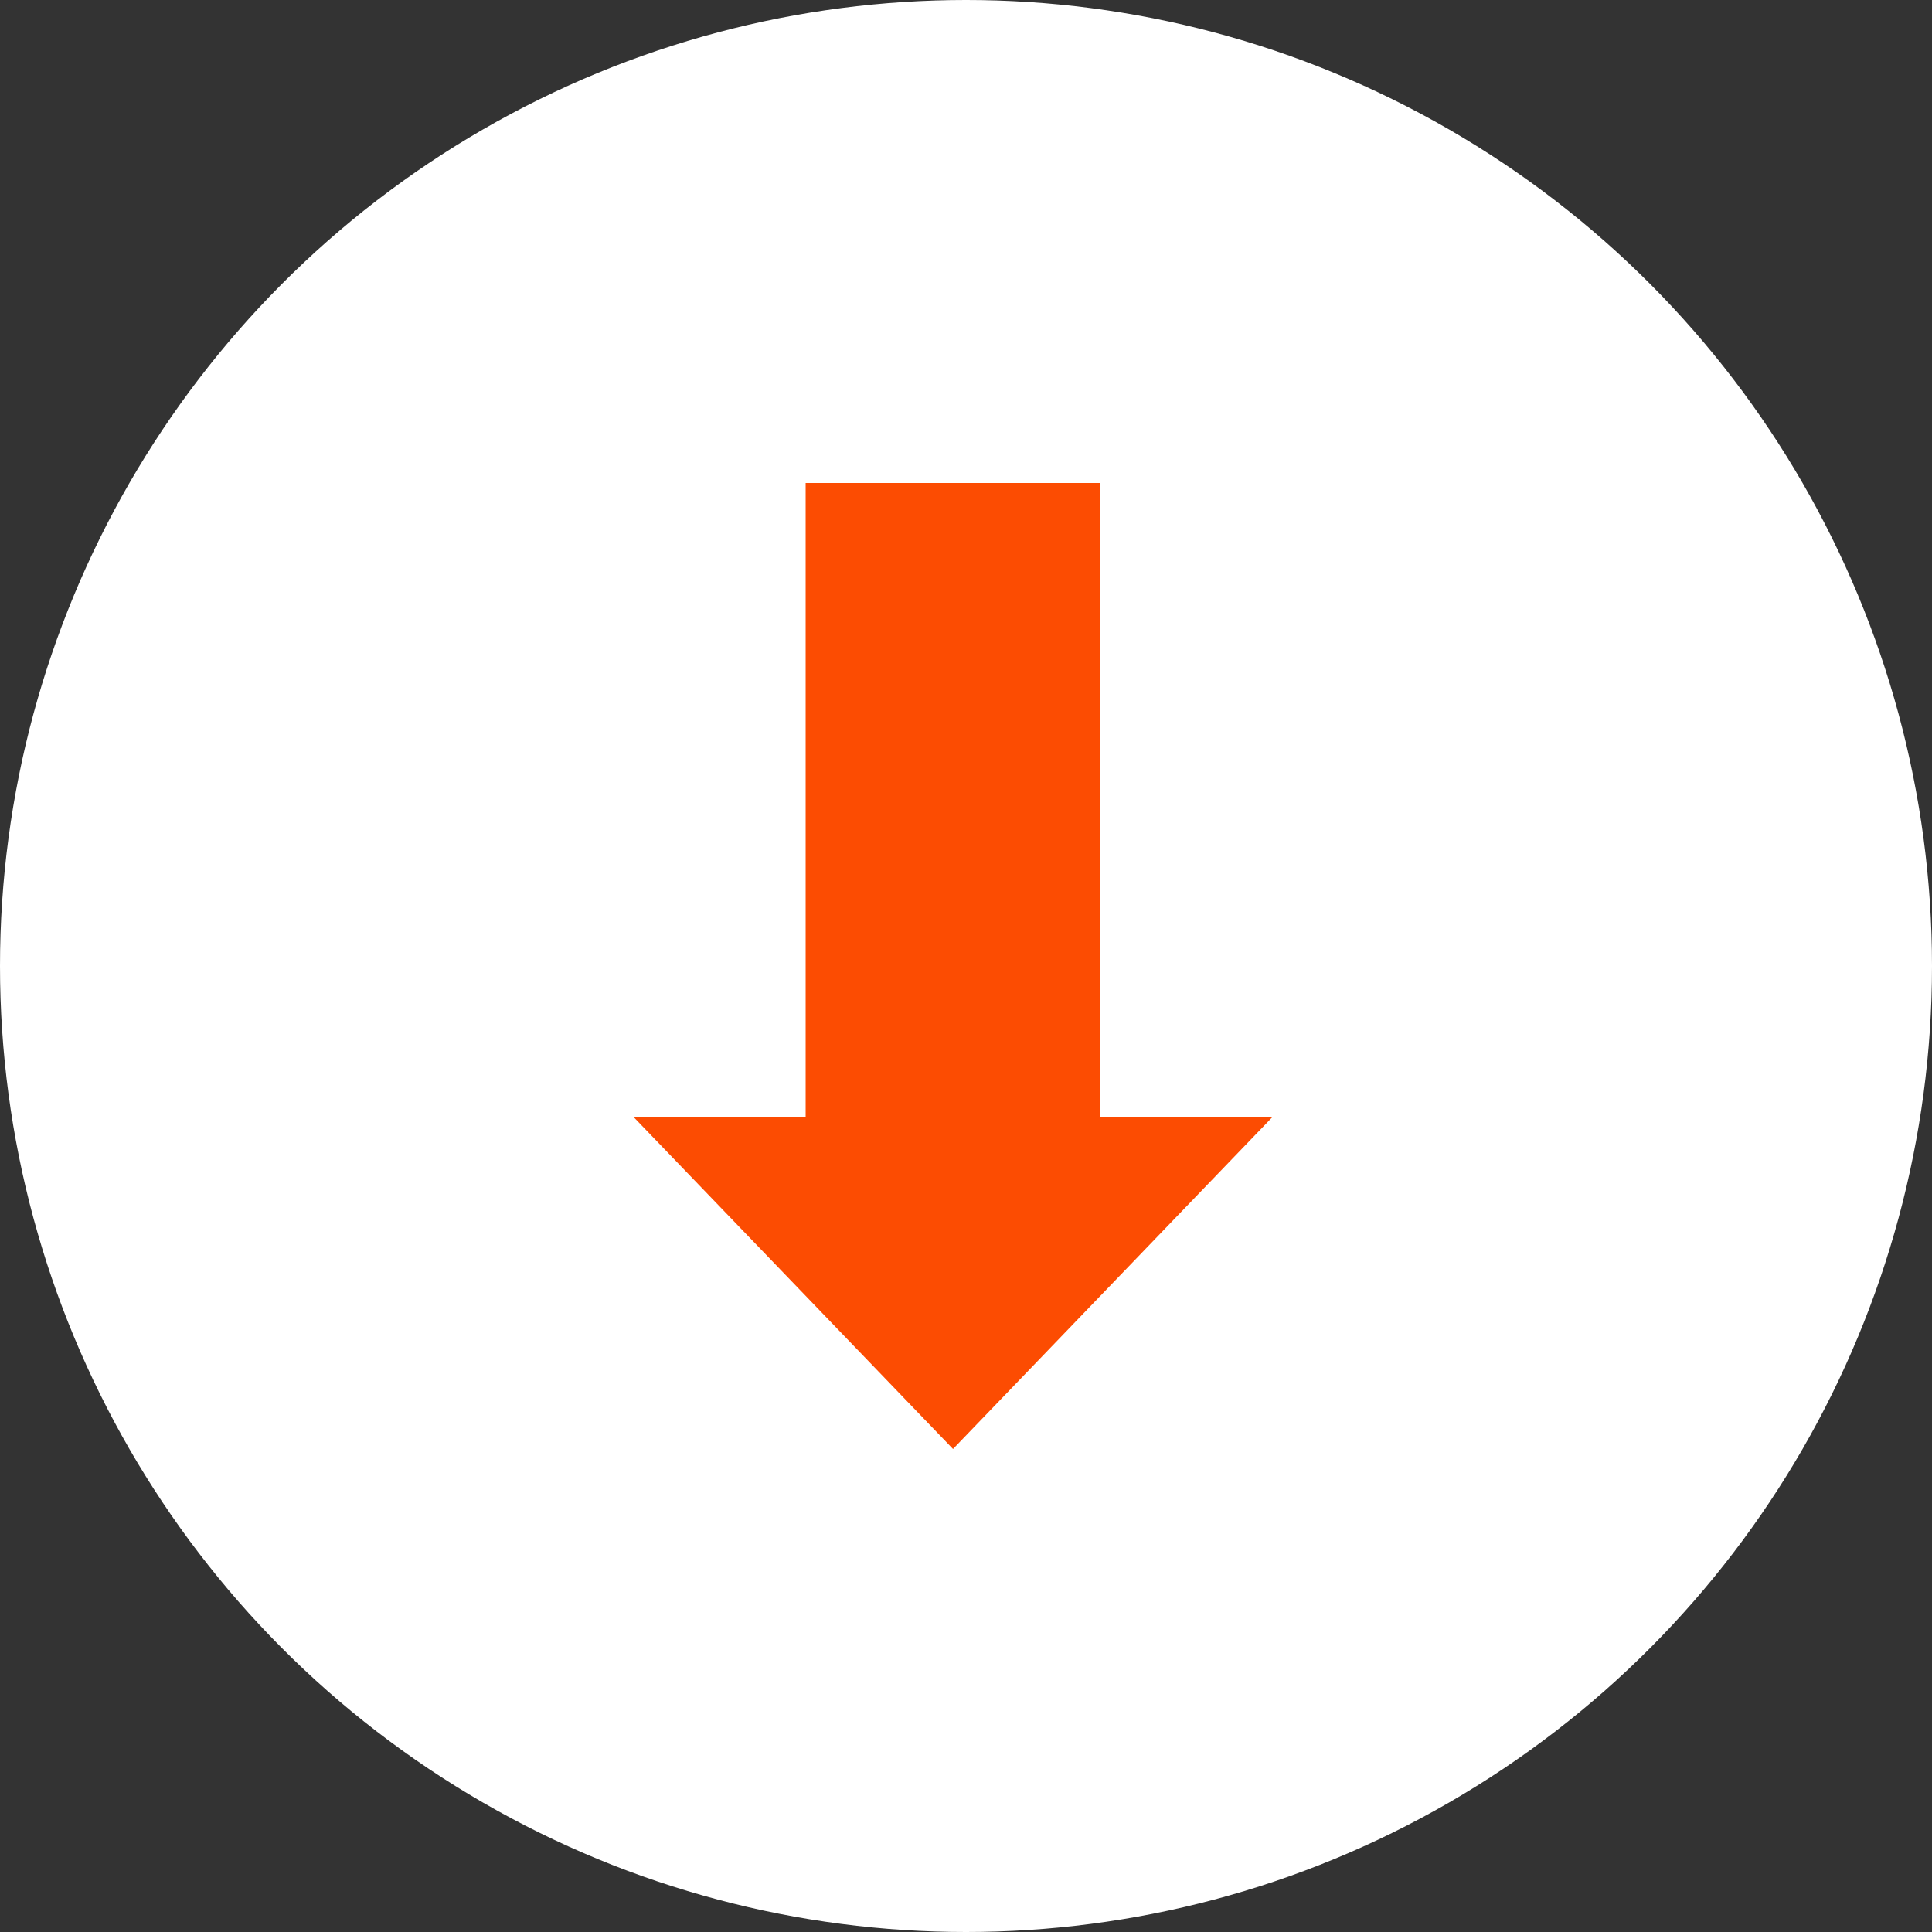
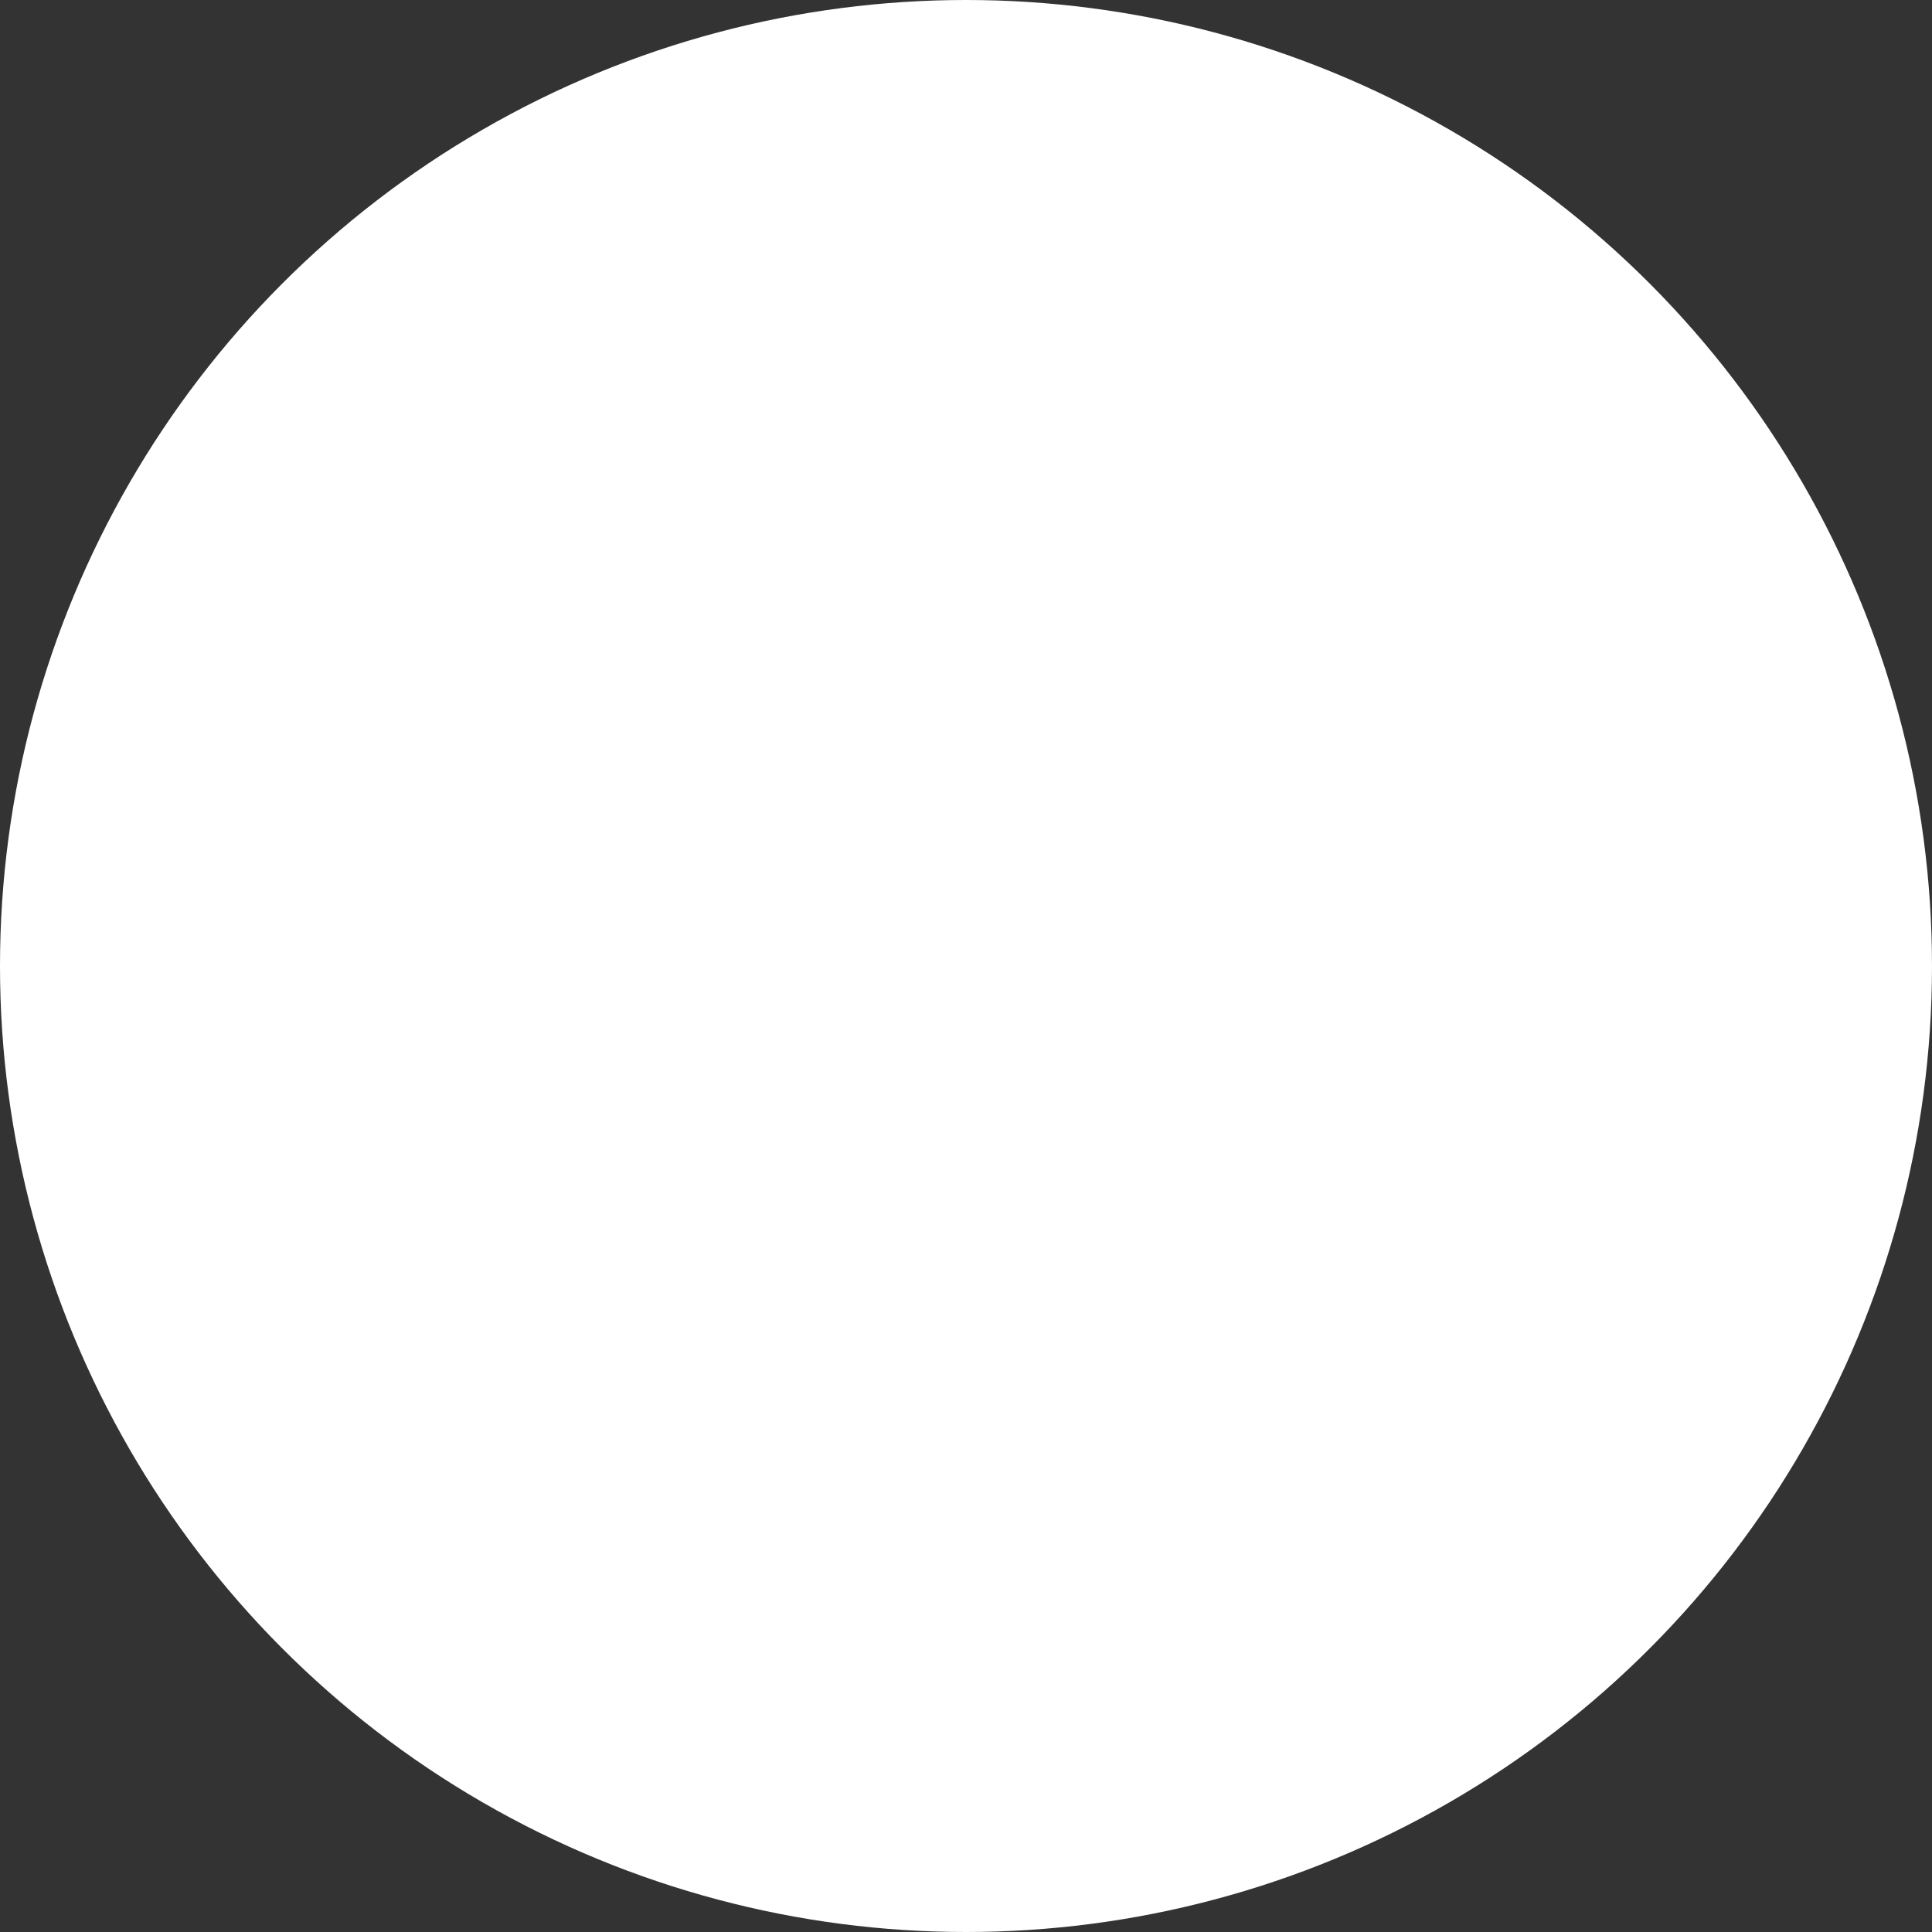
<svg xmlns="http://www.w3.org/2000/svg" width="64" height="64" viewBox="0 0 64 64">
  <rect x="0" y="0" width="64" height="64" fill="#333333" stroke="none" />
  <g id="icon-lower-sodium" transform="translate(16678 5718)">
    <circle id="Ellipse_93" data-name="Ellipse 93" cx="32" cy="32" r="32" transform="translate(-16678 -5718)" fill="#fff" />
-     <path id="icon-lower-sodium-2" data-name="icon-lower-sodium" d="M5.688,0V21.015H0L10.57,32,21.14,21.015H15.452V0Z" transform="translate(-16657 -5702)" fill="#fc4c02" />
  </g>
</svg>